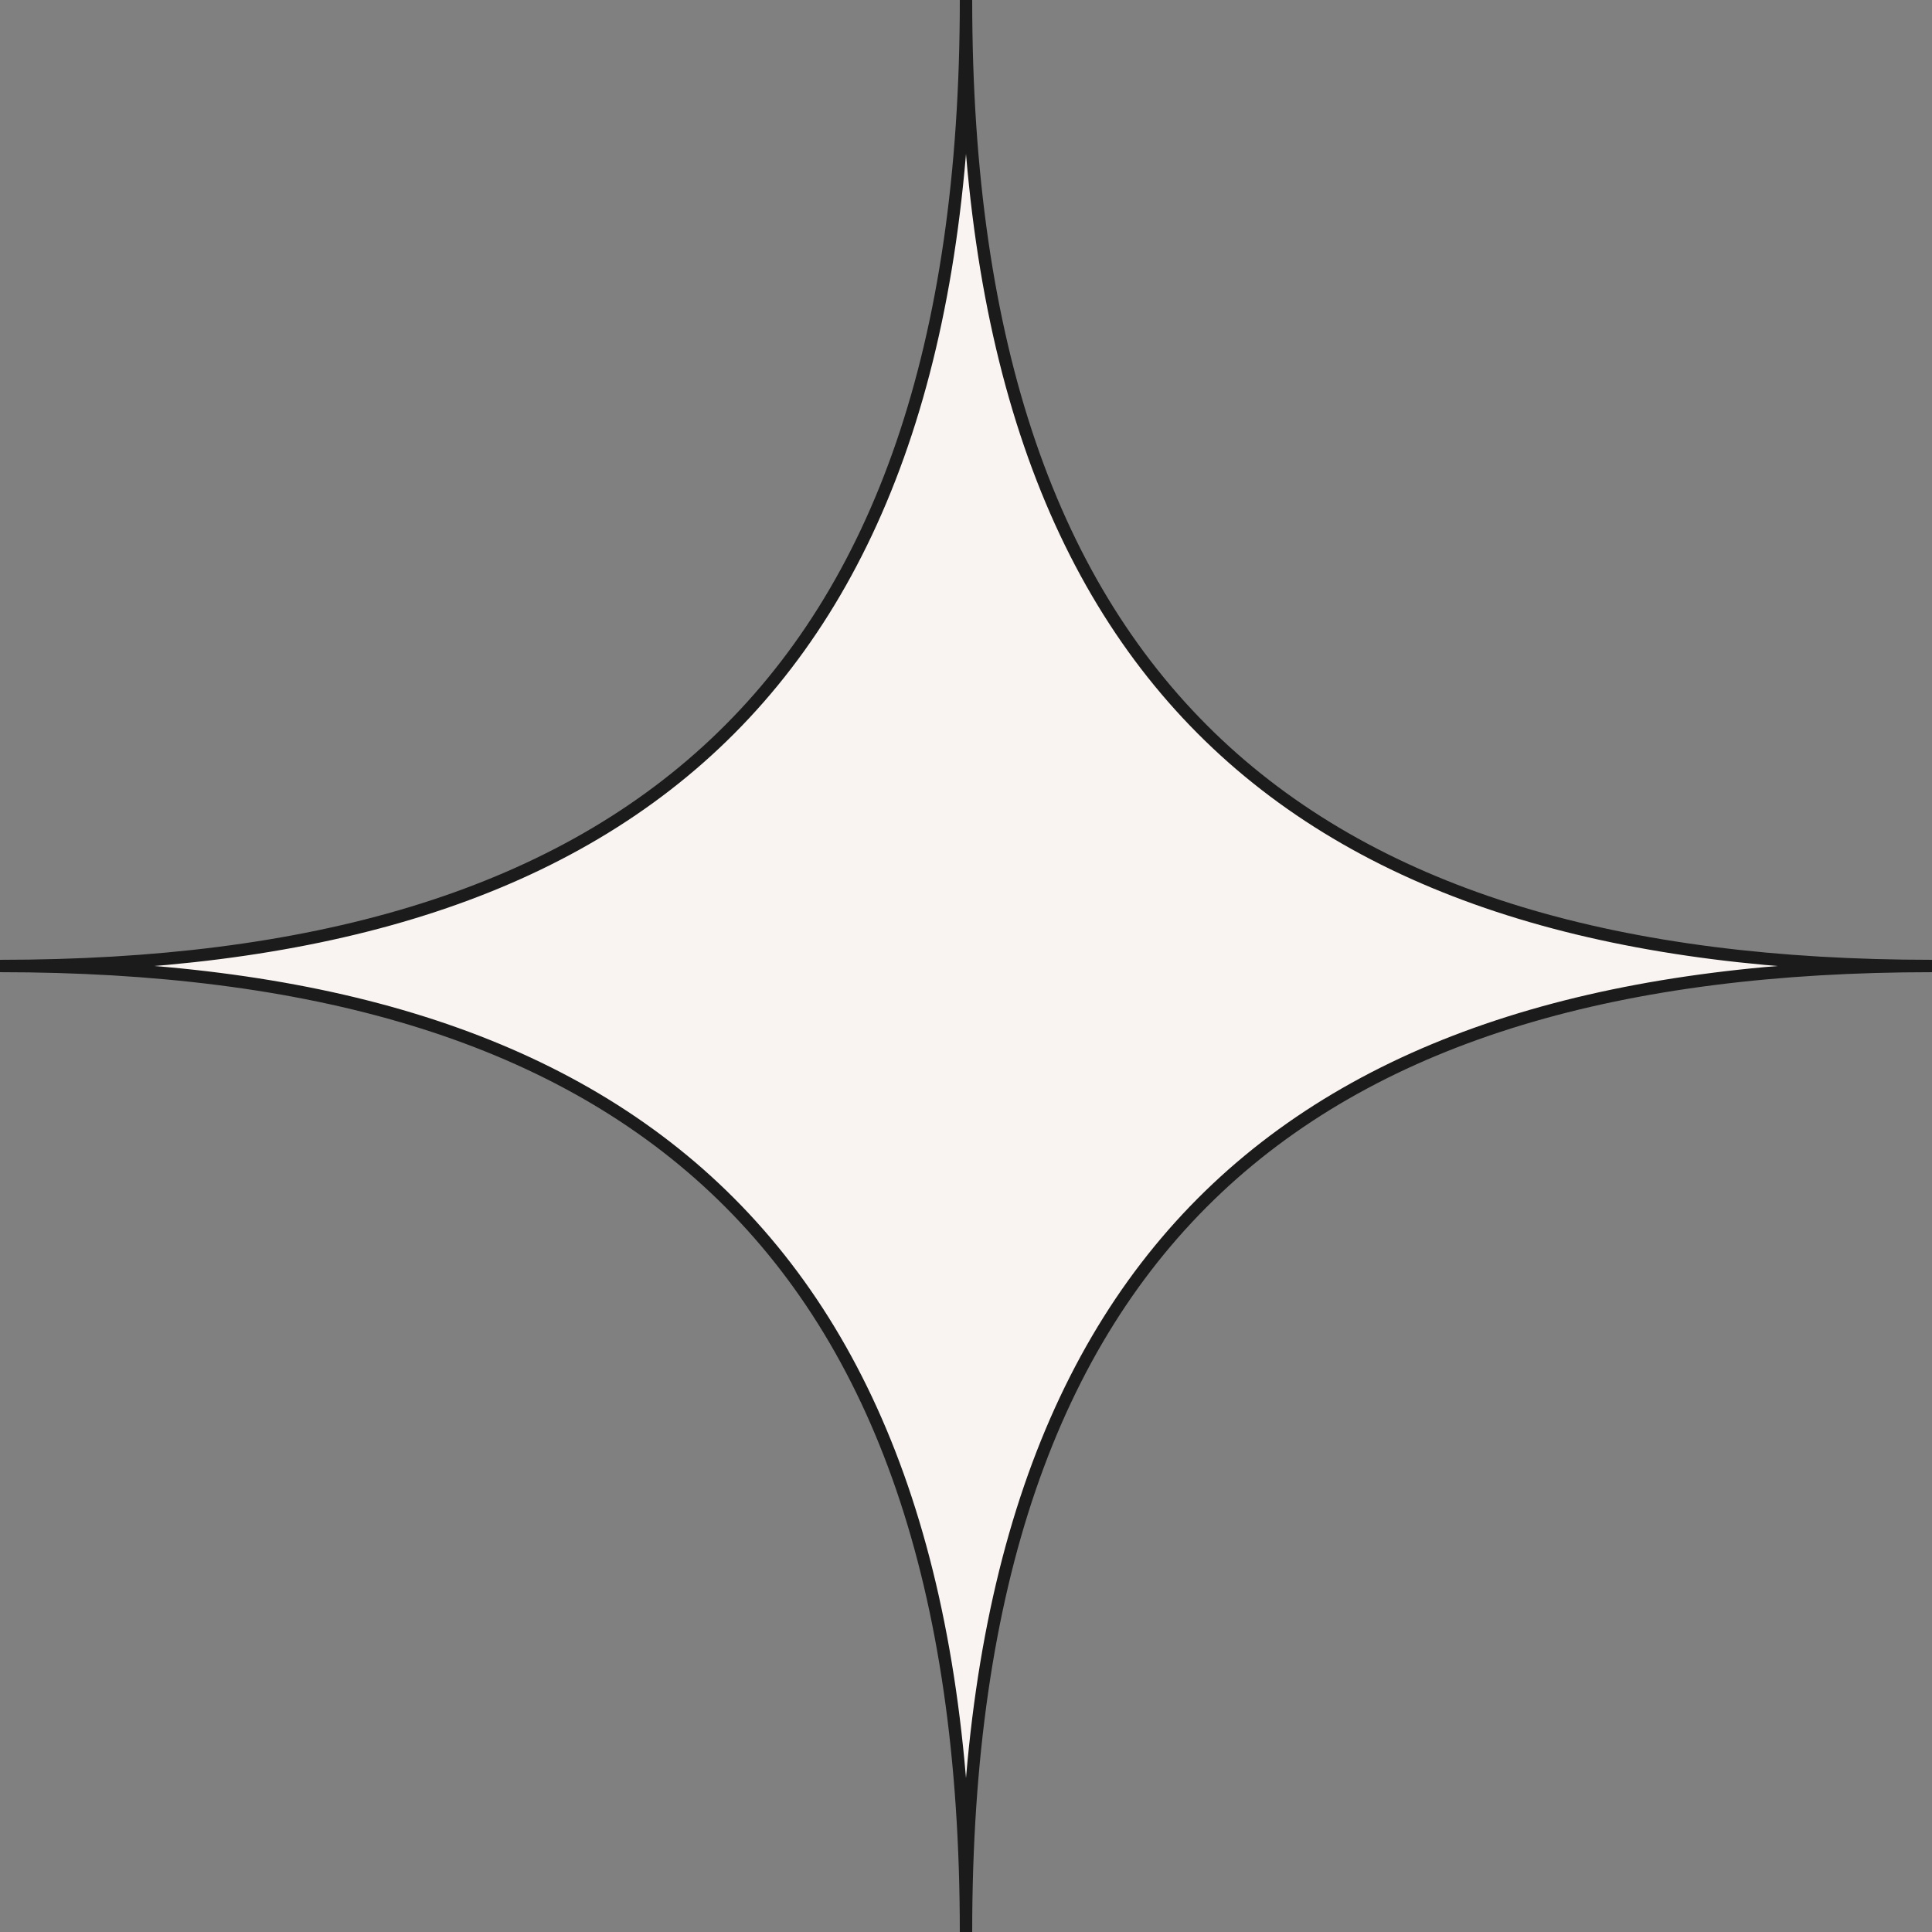
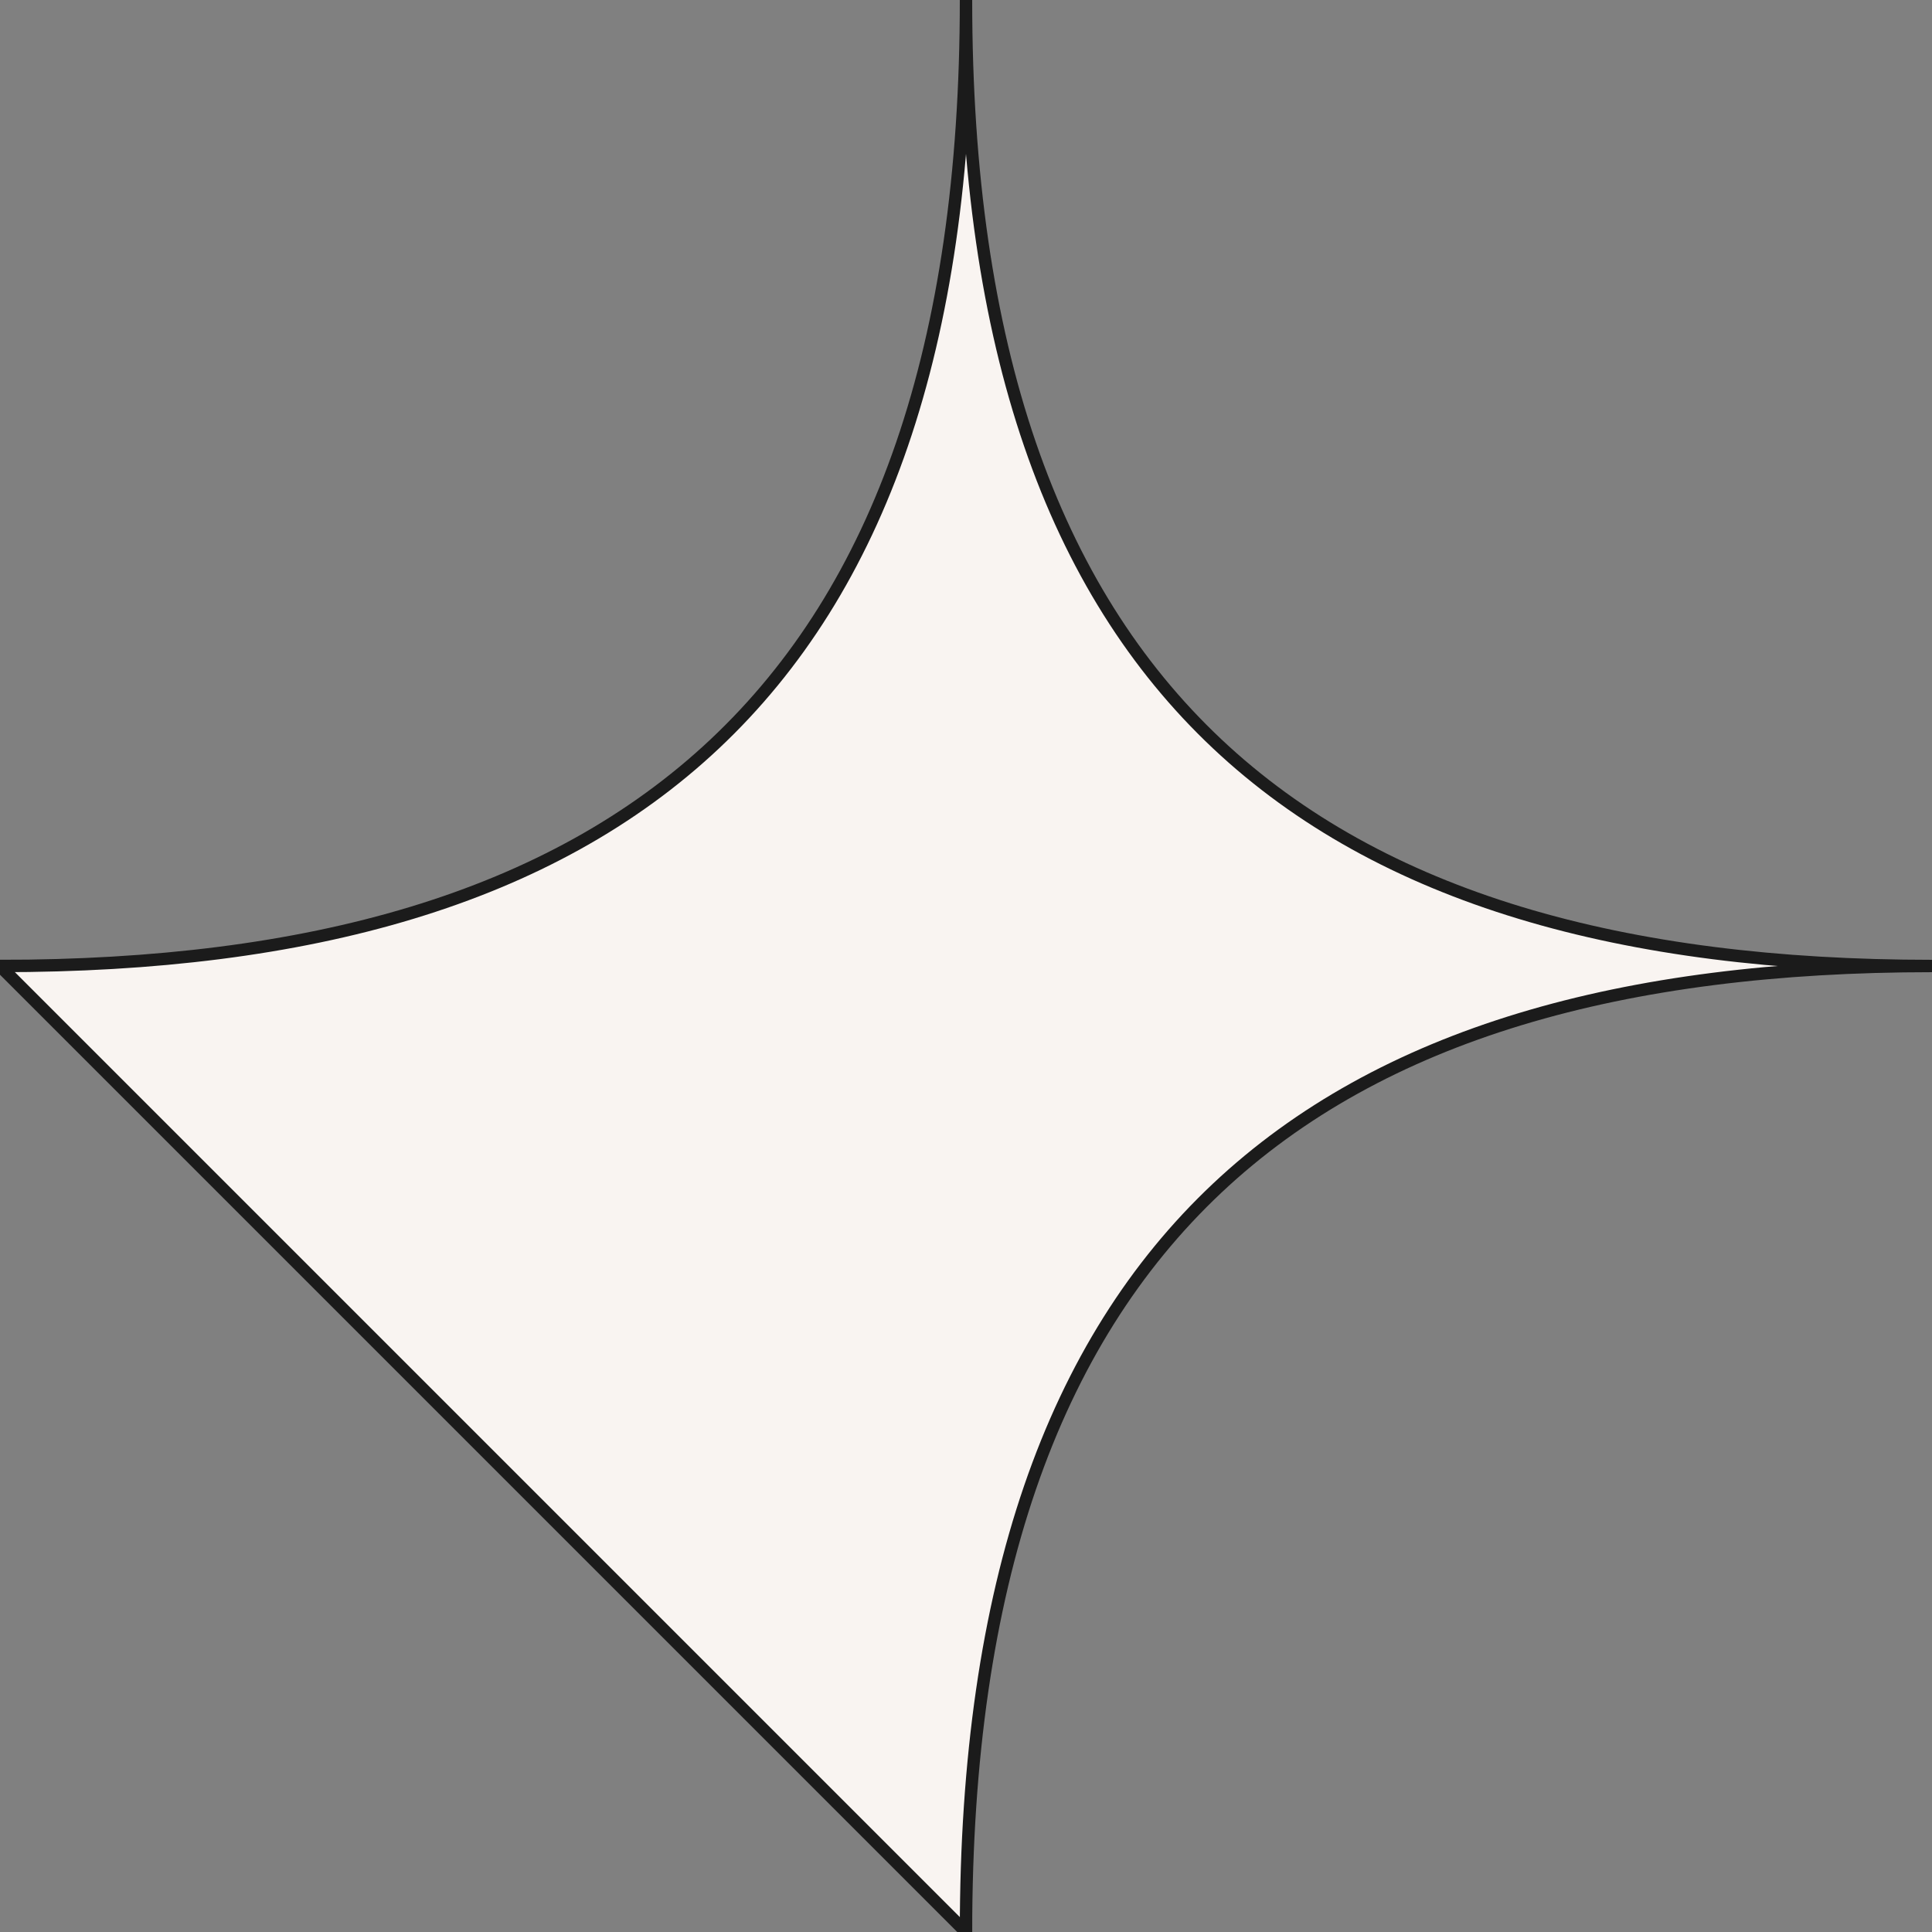
<svg xmlns="http://www.w3.org/2000/svg" width="78" height="78" viewBox="0 0 78 78" fill="none">
  <rect x="0" y="0" width="78" height="78" fill="#808080" stroke="none" />
-   <path d="M0 39C24.96 39 39 28.08 39 0C39 28.08 53.04 39 78 39C53.04 39 39 49.92 39 78C39 49.92 24.96 39 0 39Z" fill="#F9F4F1" stroke="#1B1B1B" stroke-width="0.5" />
+   <path d="M0 39C24.96 39 39 28.08 39 0C39 28.08 53.04 39 78 39C53.04 39 39 49.92 39 78Z" fill="#F9F4F1" stroke="#1B1B1B" stroke-width="0.5" />
</svg>